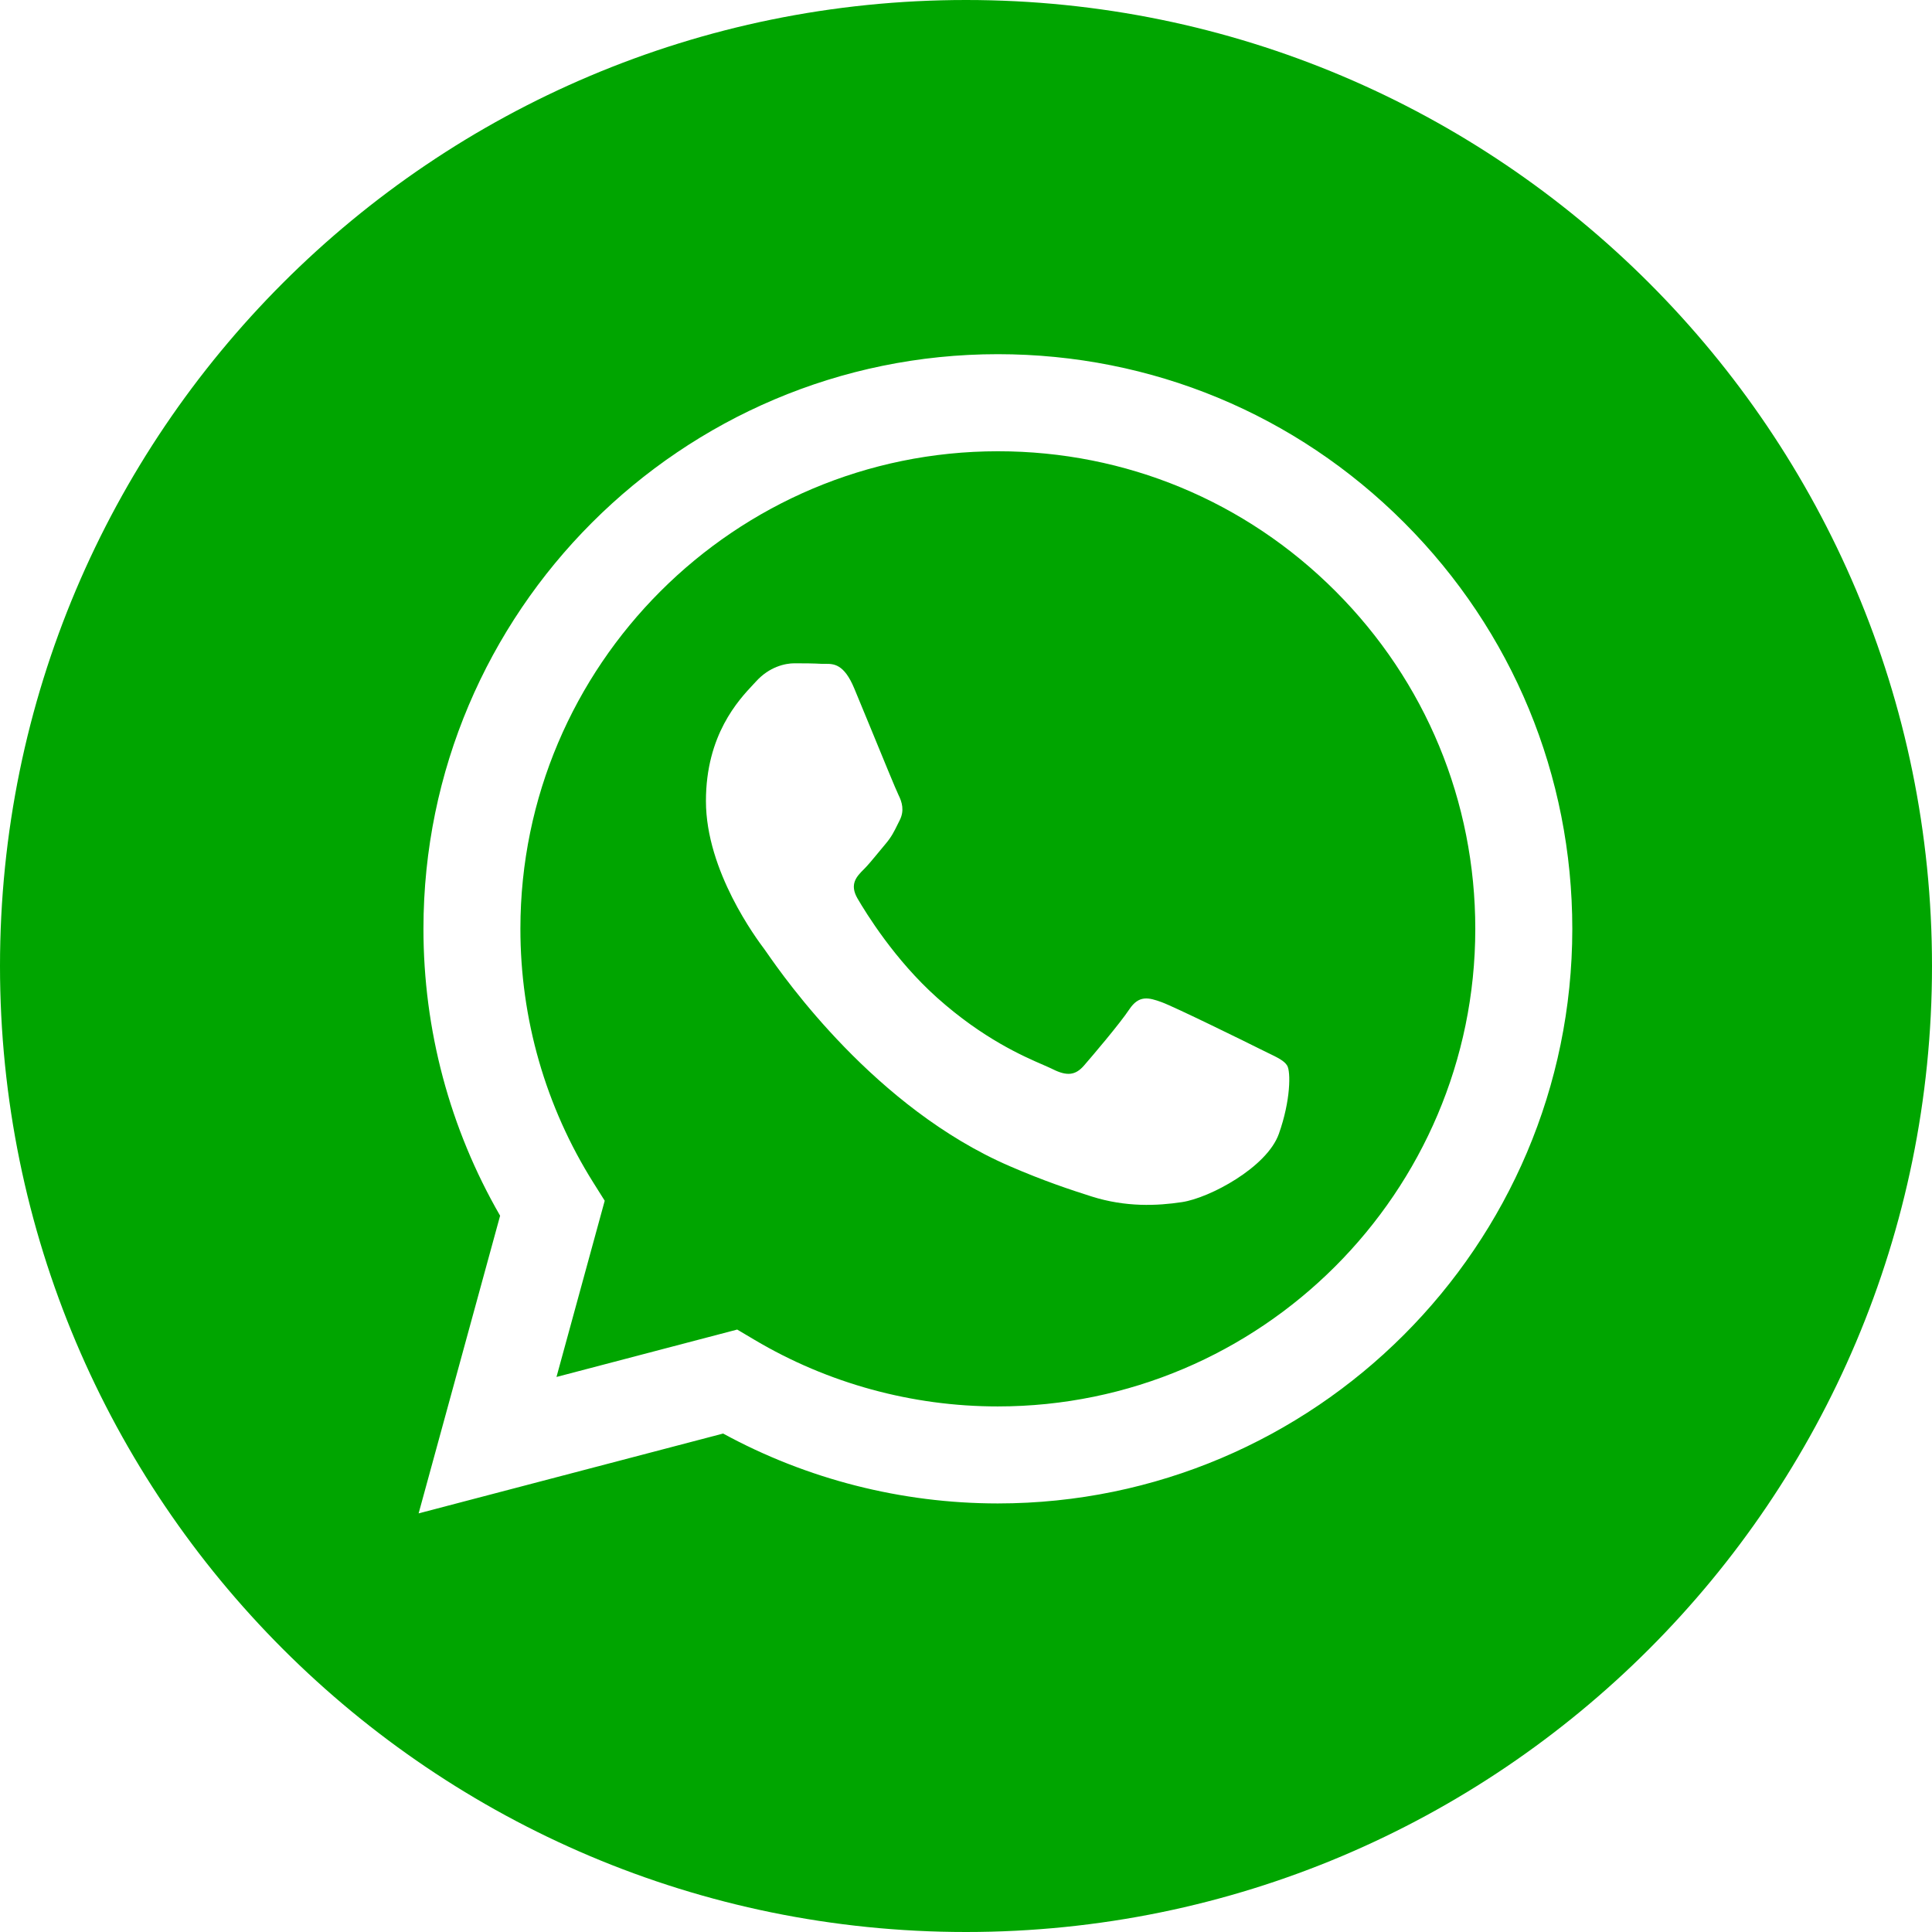
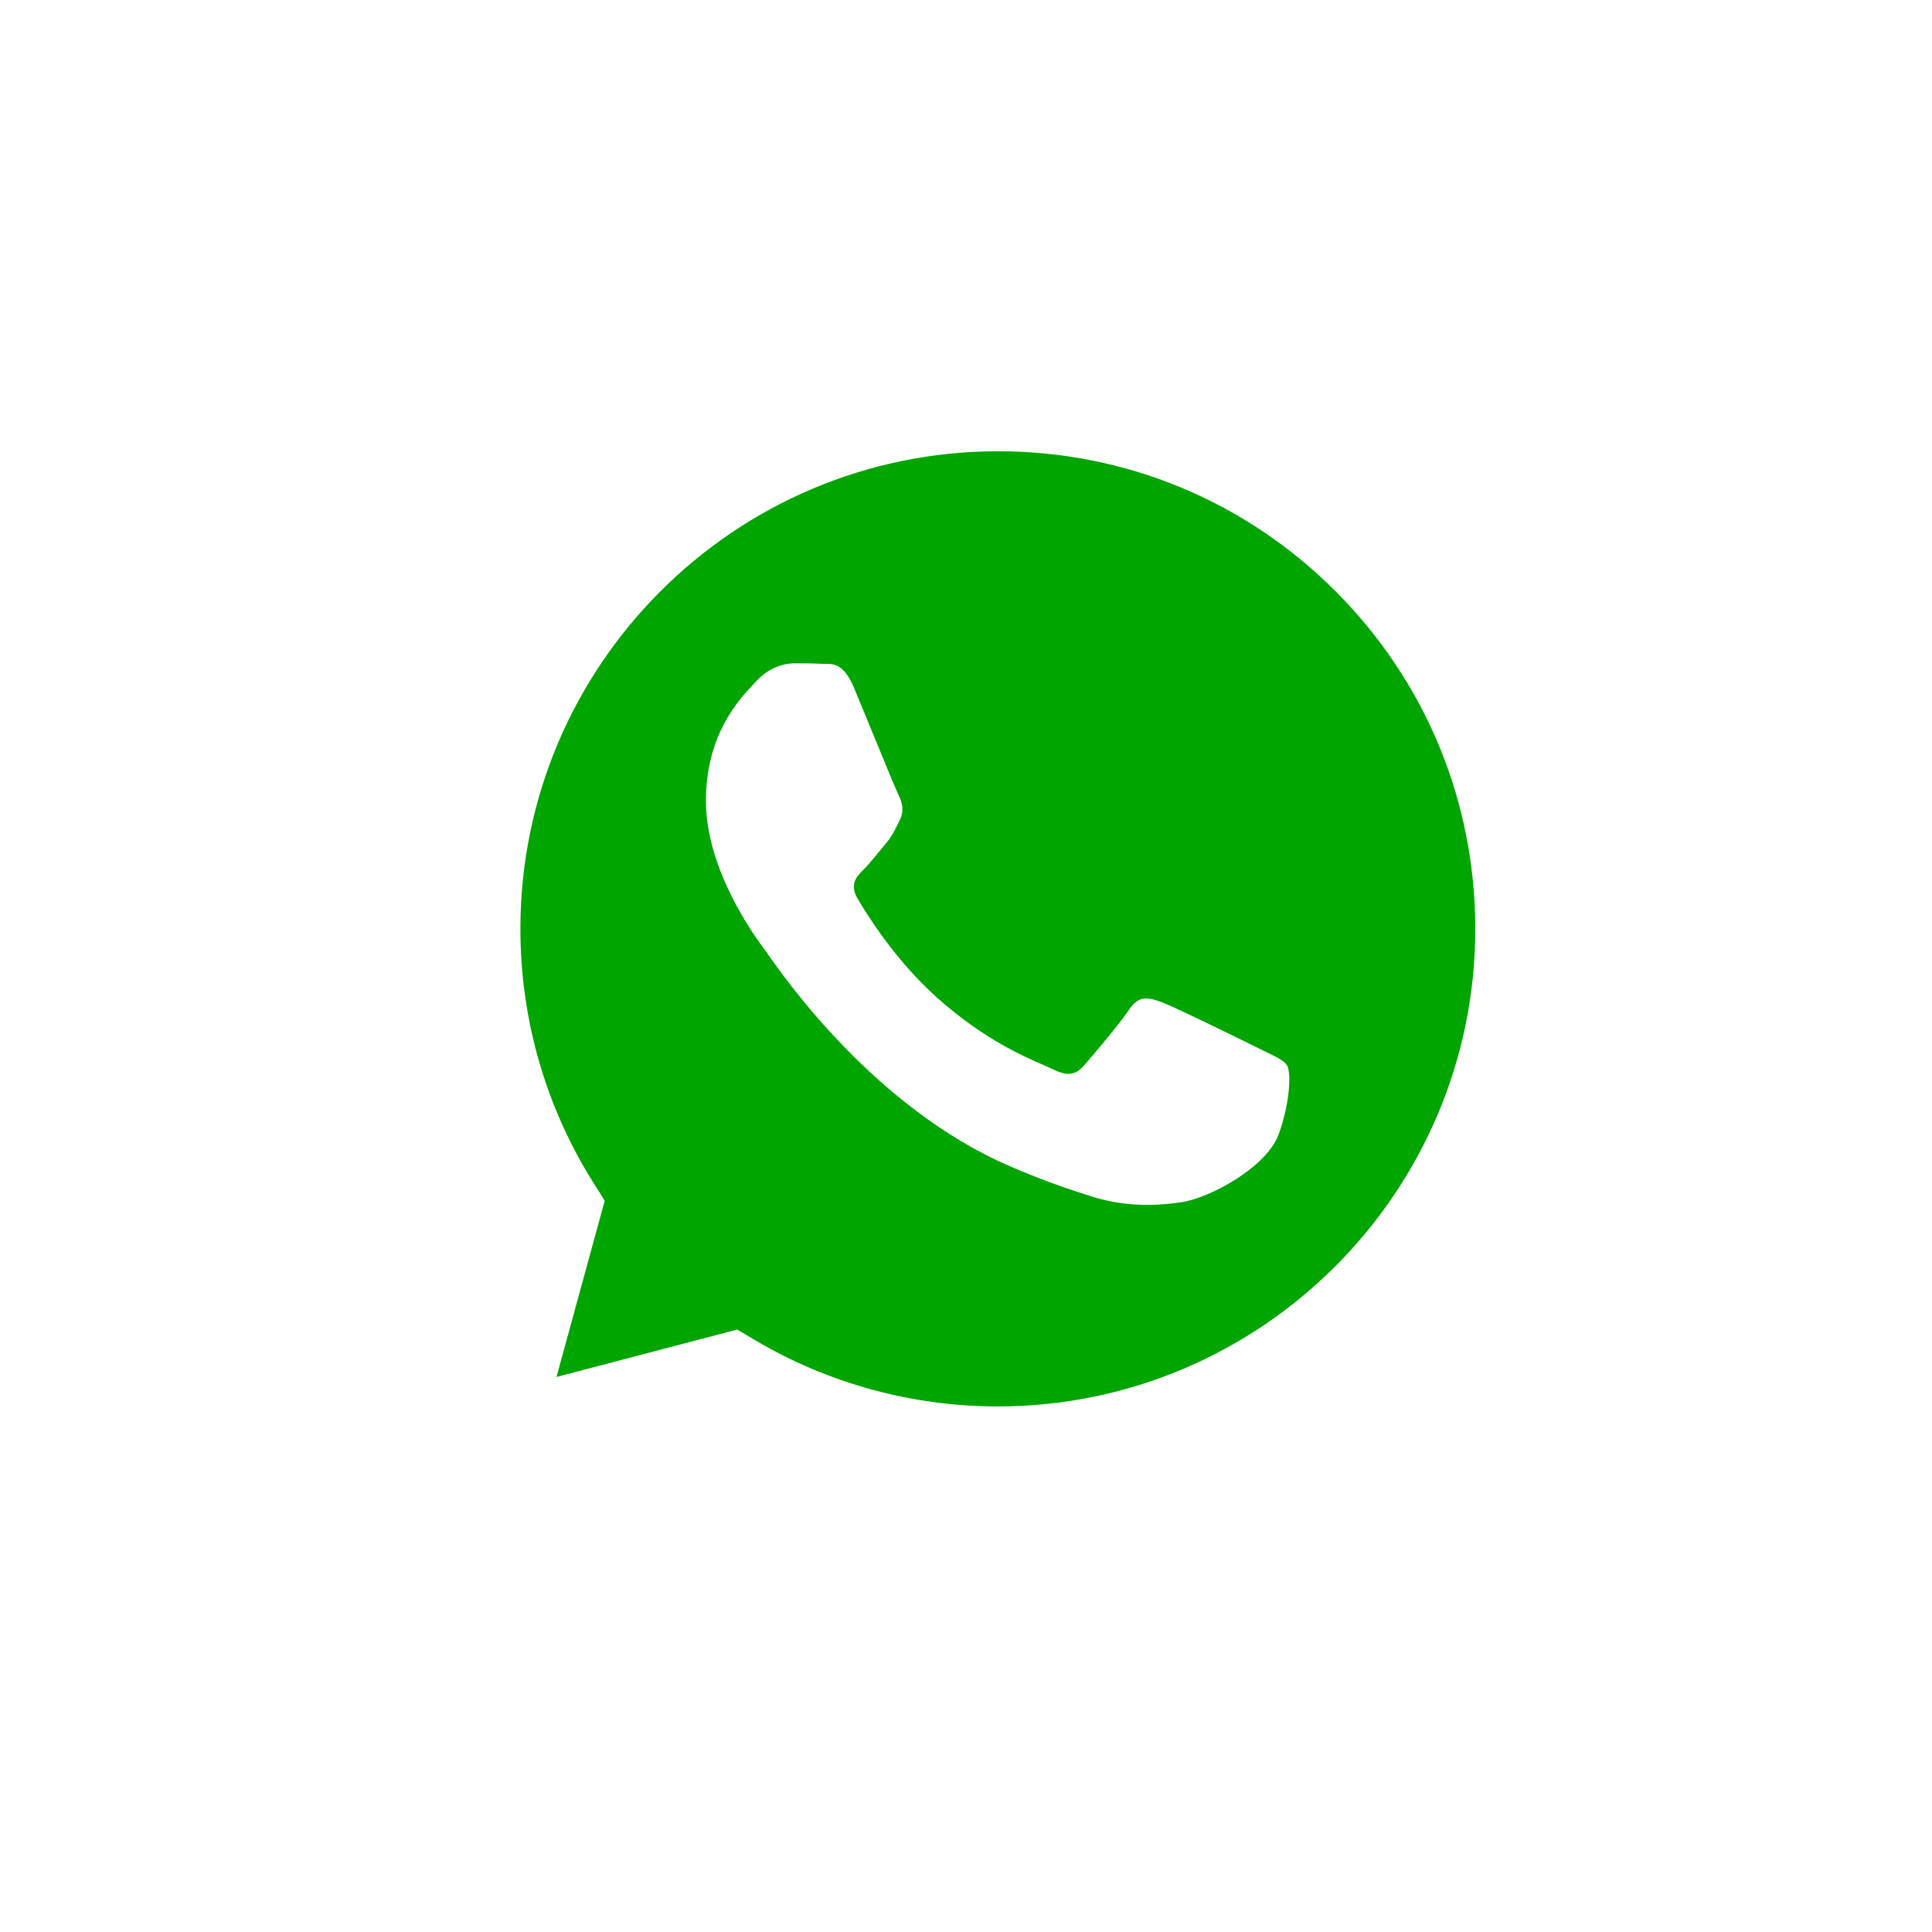
<svg xmlns="http://www.w3.org/2000/svg" width="28" height="28" viewBox="0 0 28 28" fill="none">
-   <path fill-rule="evenodd" clip-rule="evenodd" d="M28 14C28 21.732 21.732 28 14 28C6.268 28 0 21.732 0 14C0 6.268 6.268 0 14 0C21.732 0 28 6.268 28 14ZM14.458 21.789H14.462C19.052 21.787 22.785 18.053 22.787 13.464C22.787 11.24 21.922 9.148 20.351 7.575C18.779 6.001 16.689 5.134 14.462 5.133C9.873 5.133 6.139 8.868 6.137 13.458C6.136 14.925 6.519 16.357 7.248 17.619L6.067 21.933L10.48 20.776C11.696 21.439 13.065 21.788 14.458 21.789Z" fill="#00A500" />
  <path fill-rule="evenodd" clip-rule="evenodd" d="M10.937 19.419L10.684 19.269L8.065 19.956L8.764 17.402L8.6 17.141C7.907 16.039 7.541 14.766 7.542 13.458C7.544 9.643 10.648 6.54 14.464 6.54C16.312 6.54 18.05 7.261 19.356 8.569C20.662 9.877 21.381 11.615 21.381 13.464C21.379 17.279 18.275 20.383 14.461 20.383H14.459C13.217 20.383 11.999 20.049 10.937 19.419ZM18.371 15.257C18.516 15.327 18.614 15.374 18.655 15.444C18.707 15.53 18.707 15.947 18.534 16.433C18.361 16.919 17.53 17.362 17.13 17.422C16.772 17.476 16.318 17.498 15.82 17.34C15.518 17.244 15.13 17.116 14.634 16.901C12.684 16.059 11.366 14.169 11.117 13.812C11.1 13.787 11.088 13.77 11.081 13.761L11.079 13.758C10.969 13.611 10.231 12.627 10.231 11.609C10.231 10.651 10.702 10.148 10.919 9.917C10.934 9.901 10.947 9.887 10.96 9.873C11.15 9.665 11.376 9.613 11.514 9.613C11.653 9.613 11.792 9.614 11.913 9.621C11.928 9.621 11.943 9.621 11.959 9.621C12.081 9.62 12.232 9.619 12.381 9.978C12.438 10.115 12.522 10.32 12.611 10.535C12.79 10.971 12.987 11.452 13.022 11.522C13.074 11.626 13.109 11.748 13.04 11.886C13.029 11.907 13.02 11.927 13.01 11.946C12.958 12.052 12.92 12.13 12.832 12.233C12.797 12.274 12.761 12.318 12.725 12.362C12.653 12.449 12.582 12.536 12.52 12.598C12.415 12.702 12.307 12.814 12.428 13.022C12.55 13.231 12.967 13.912 13.585 14.463C14.25 15.056 14.828 15.307 15.121 15.434C15.178 15.459 15.224 15.479 15.258 15.496C15.466 15.6 15.588 15.583 15.709 15.444C15.83 15.305 16.229 14.836 16.367 14.628C16.506 14.42 16.645 14.455 16.835 14.524C17.026 14.594 18.049 15.097 18.257 15.201C18.297 15.221 18.335 15.239 18.371 15.257Z" fill="#00A500" />
</svg>